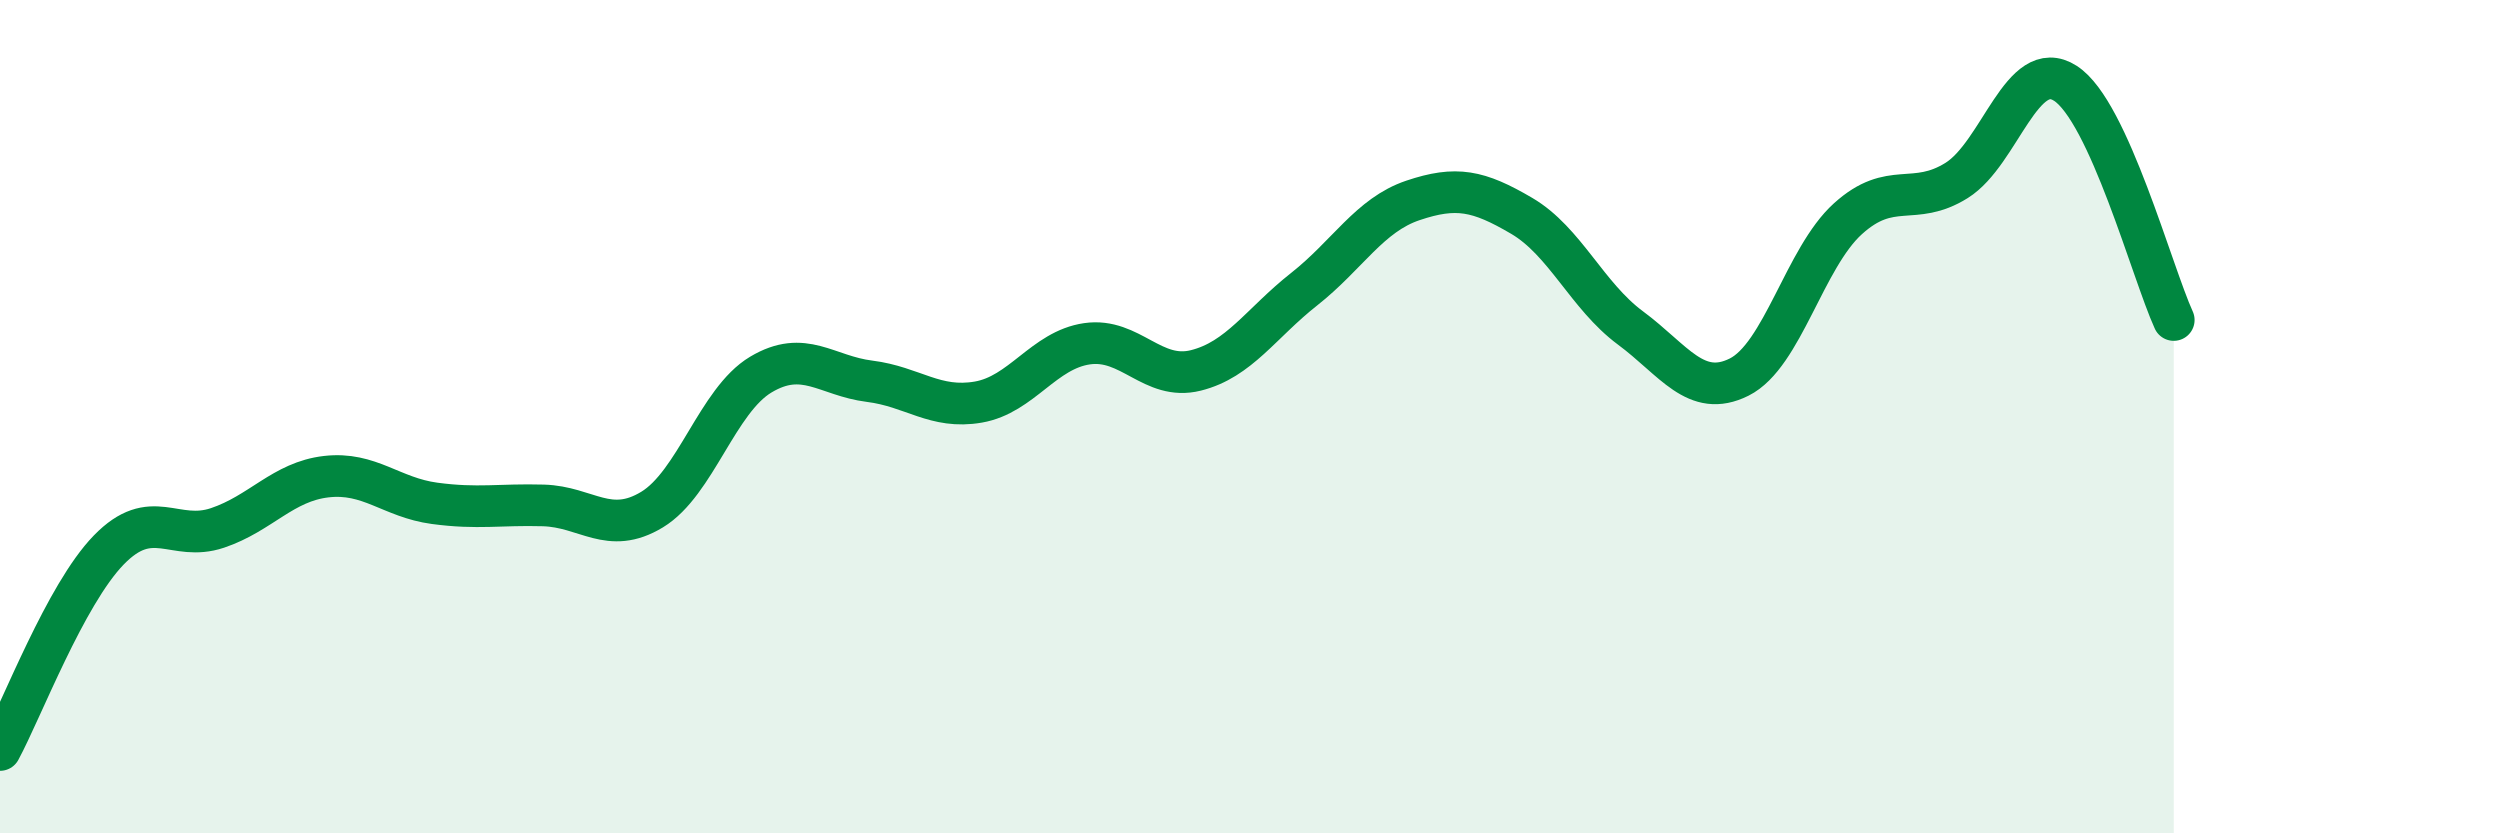
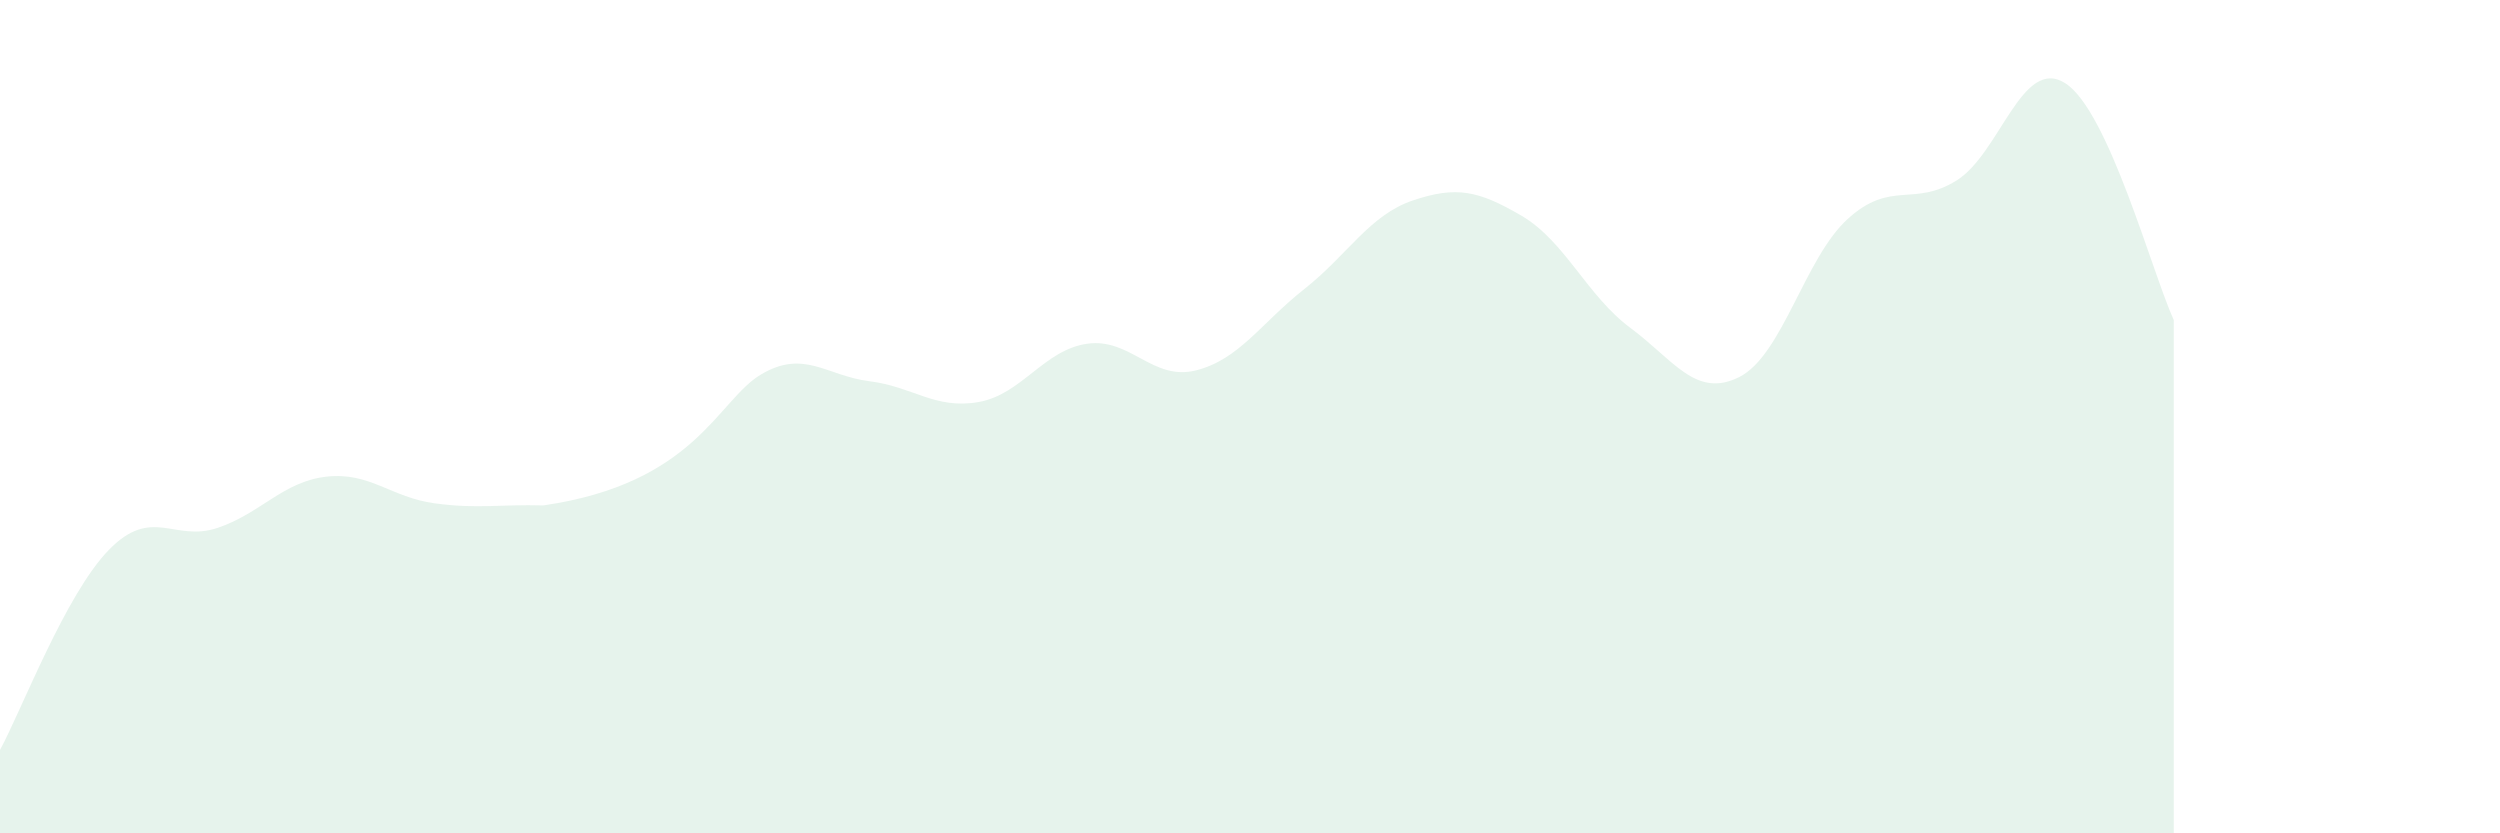
<svg xmlns="http://www.w3.org/2000/svg" width="60" height="20" viewBox="0 0 60 20">
-   <path d="M 0,18 C 0.52,17.04 1.57,14.27 2.61,13.2 C 3.65,12.13 4.18,13.02 5.22,12.67 C 6.26,12.32 6.79,11.56 7.83,11.44 C 8.87,11.32 9.39,11.94 10.43,12.08 C 11.47,12.22 12,12.1 13.04,12.13 C 14.08,12.16 14.61,12.86 15.65,12.23 C 16.69,11.6 17.22,9.61 18.26,8.99 C 19.3,8.37 19.83,9.02 20.87,9.15 C 21.91,9.28 22.44,9.83 23.48,9.65 C 24.52,9.47 25.05,8.4 26.09,8.25 C 27.13,8.1 27.66,9.15 28.7,8.89 C 29.74,8.63 30.26,7.76 31.3,6.94 C 32.34,6.12 32.87,5.16 33.91,4.81 C 34.95,4.46 35.48,4.57 36.52,5.18 C 37.56,5.79 38.09,7.1 39.13,7.87 C 40.17,8.64 40.7,9.57 41.74,9.05 C 42.78,8.53 43.31,6.19 44.35,5.25 C 45.39,4.31 45.92,4.98 46.96,4.33 C 48,3.68 48.53,1.33 49.57,2 C 50.61,2.67 51.65,6.54 52.17,7.68L52.17 20L0 20Z" fill="#008740" opacity="0.1" stroke-linecap="round" stroke-linejoin="round" />
-   <path d="M 0,18 C 0.52,17.04 1.57,14.27 2.61,13.2 C 3.65,12.13 4.18,13.02 5.22,12.67 C 6.26,12.32 6.79,11.56 7.83,11.44 C 8.87,11.32 9.39,11.94 10.43,12.08 C 11.47,12.22 12,12.1 13.04,12.13 C 14.08,12.16 14.61,12.86 15.65,12.23 C 16.69,11.6 17.22,9.61 18.26,8.99 C 19.3,8.37 19.83,9.02 20.87,9.15 C 21.91,9.28 22.44,9.83 23.48,9.65 C 24.52,9.47 25.05,8.4 26.09,8.25 C 27.13,8.1 27.66,9.15 28.7,8.89 C 29.74,8.63 30.26,7.76 31.3,6.94 C 32.34,6.12 32.87,5.16 33.91,4.81 C 34.95,4.46 35.48,4.57 36.52,5.18 C 37.56,5.79 38.09,7.1 39.13,7.87 C 40.17,8.64 40.7,9.57 41.74,9.05 C 42.78,8.53 43.31,6.19 44.35,5.25 C 45.39,4.31 45.92,4.98 46.96,4.33 C 48,3.68 48.53,1.33 49.57,2 C 50.61,2.67 51.65,6.54 52.17,7.68" stroke="#008740" stroke-width="1" fill="none" stroke-linecap="round" stroke-linejoin="round" />
+   <path d="M 0,18 C 0.52,17.04 1.57,14.27 2.61,13.2 C 3.65,12.13 4.18,13.02 5.22,12.67 C 6.26,12.32 6.79,11.56 7.83,11.44 C 8.87,11.32 9.39,11.94 10.43,12.08 C 11.47,12.22 12,12.1 13.04,12.13 C 16.69,11.6 17.22,9.61 18.26,8.99 C 19.3,8.37 19.83,9.02 20.87,9.15 C 21.91,9.28 22.44,9.83 23.48,9.65 C 24.52,9.47 25.05,8.4 26.09,8.25 C 27.13,8.1 27.66,9.15 28.7,8.89 C 29.74,8.63 30.26,7.76 31.3,6.94 C 32.34,6.12 32.87,5.16 33.91,4.81 C 34.95,4.46 35.48,4.57 36.52,5.18 C 37.56,5.79 38.09,7.1 39.13,7.87 C 40.17,8.64 40.7,9.57 41.74,9.05 C 42.78,8.53 43.31,6.19 44.35,5.25 C 45.39,4.31 45.92,4.98 46.96,4.33 C 48,3.68 48.53,1.33 49.57,2 C 50.61,2.67 51.65,6.54 52.17,7.68L52.17 20L0 20Z" fill="#008740" opacity="0.1" stroke-linecap="round" stroke-linejoin="round" />
</svg>